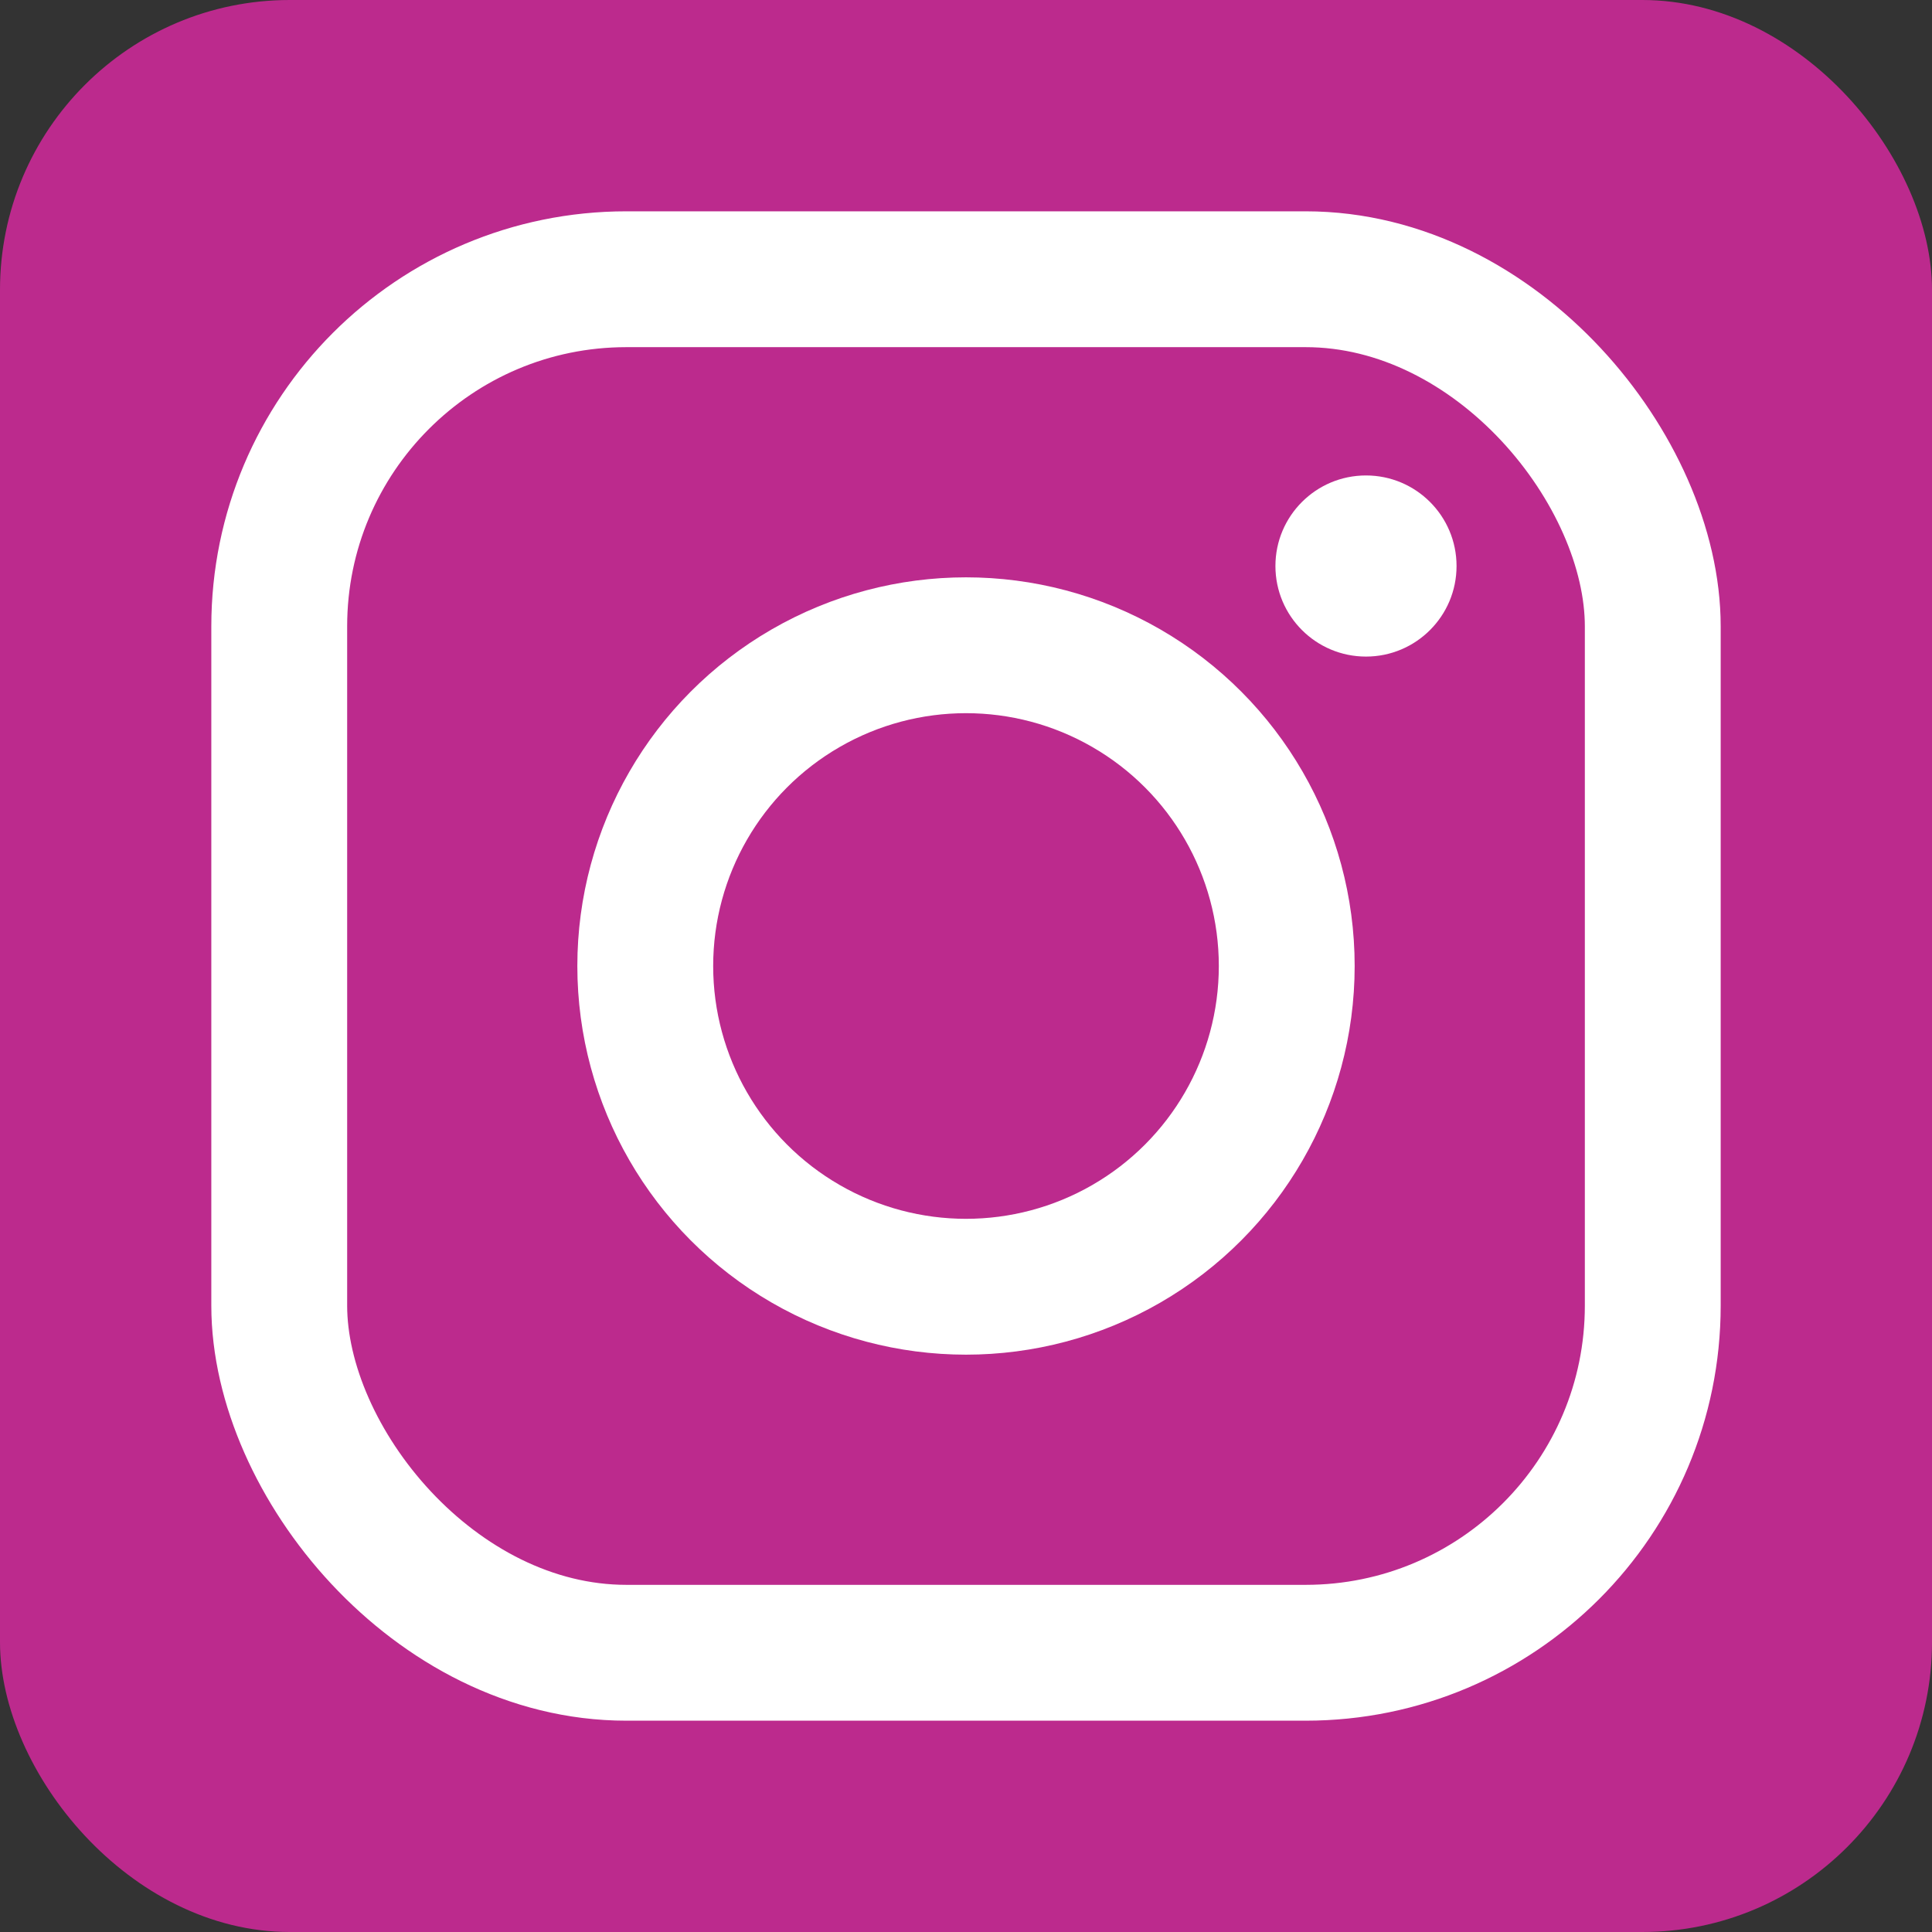
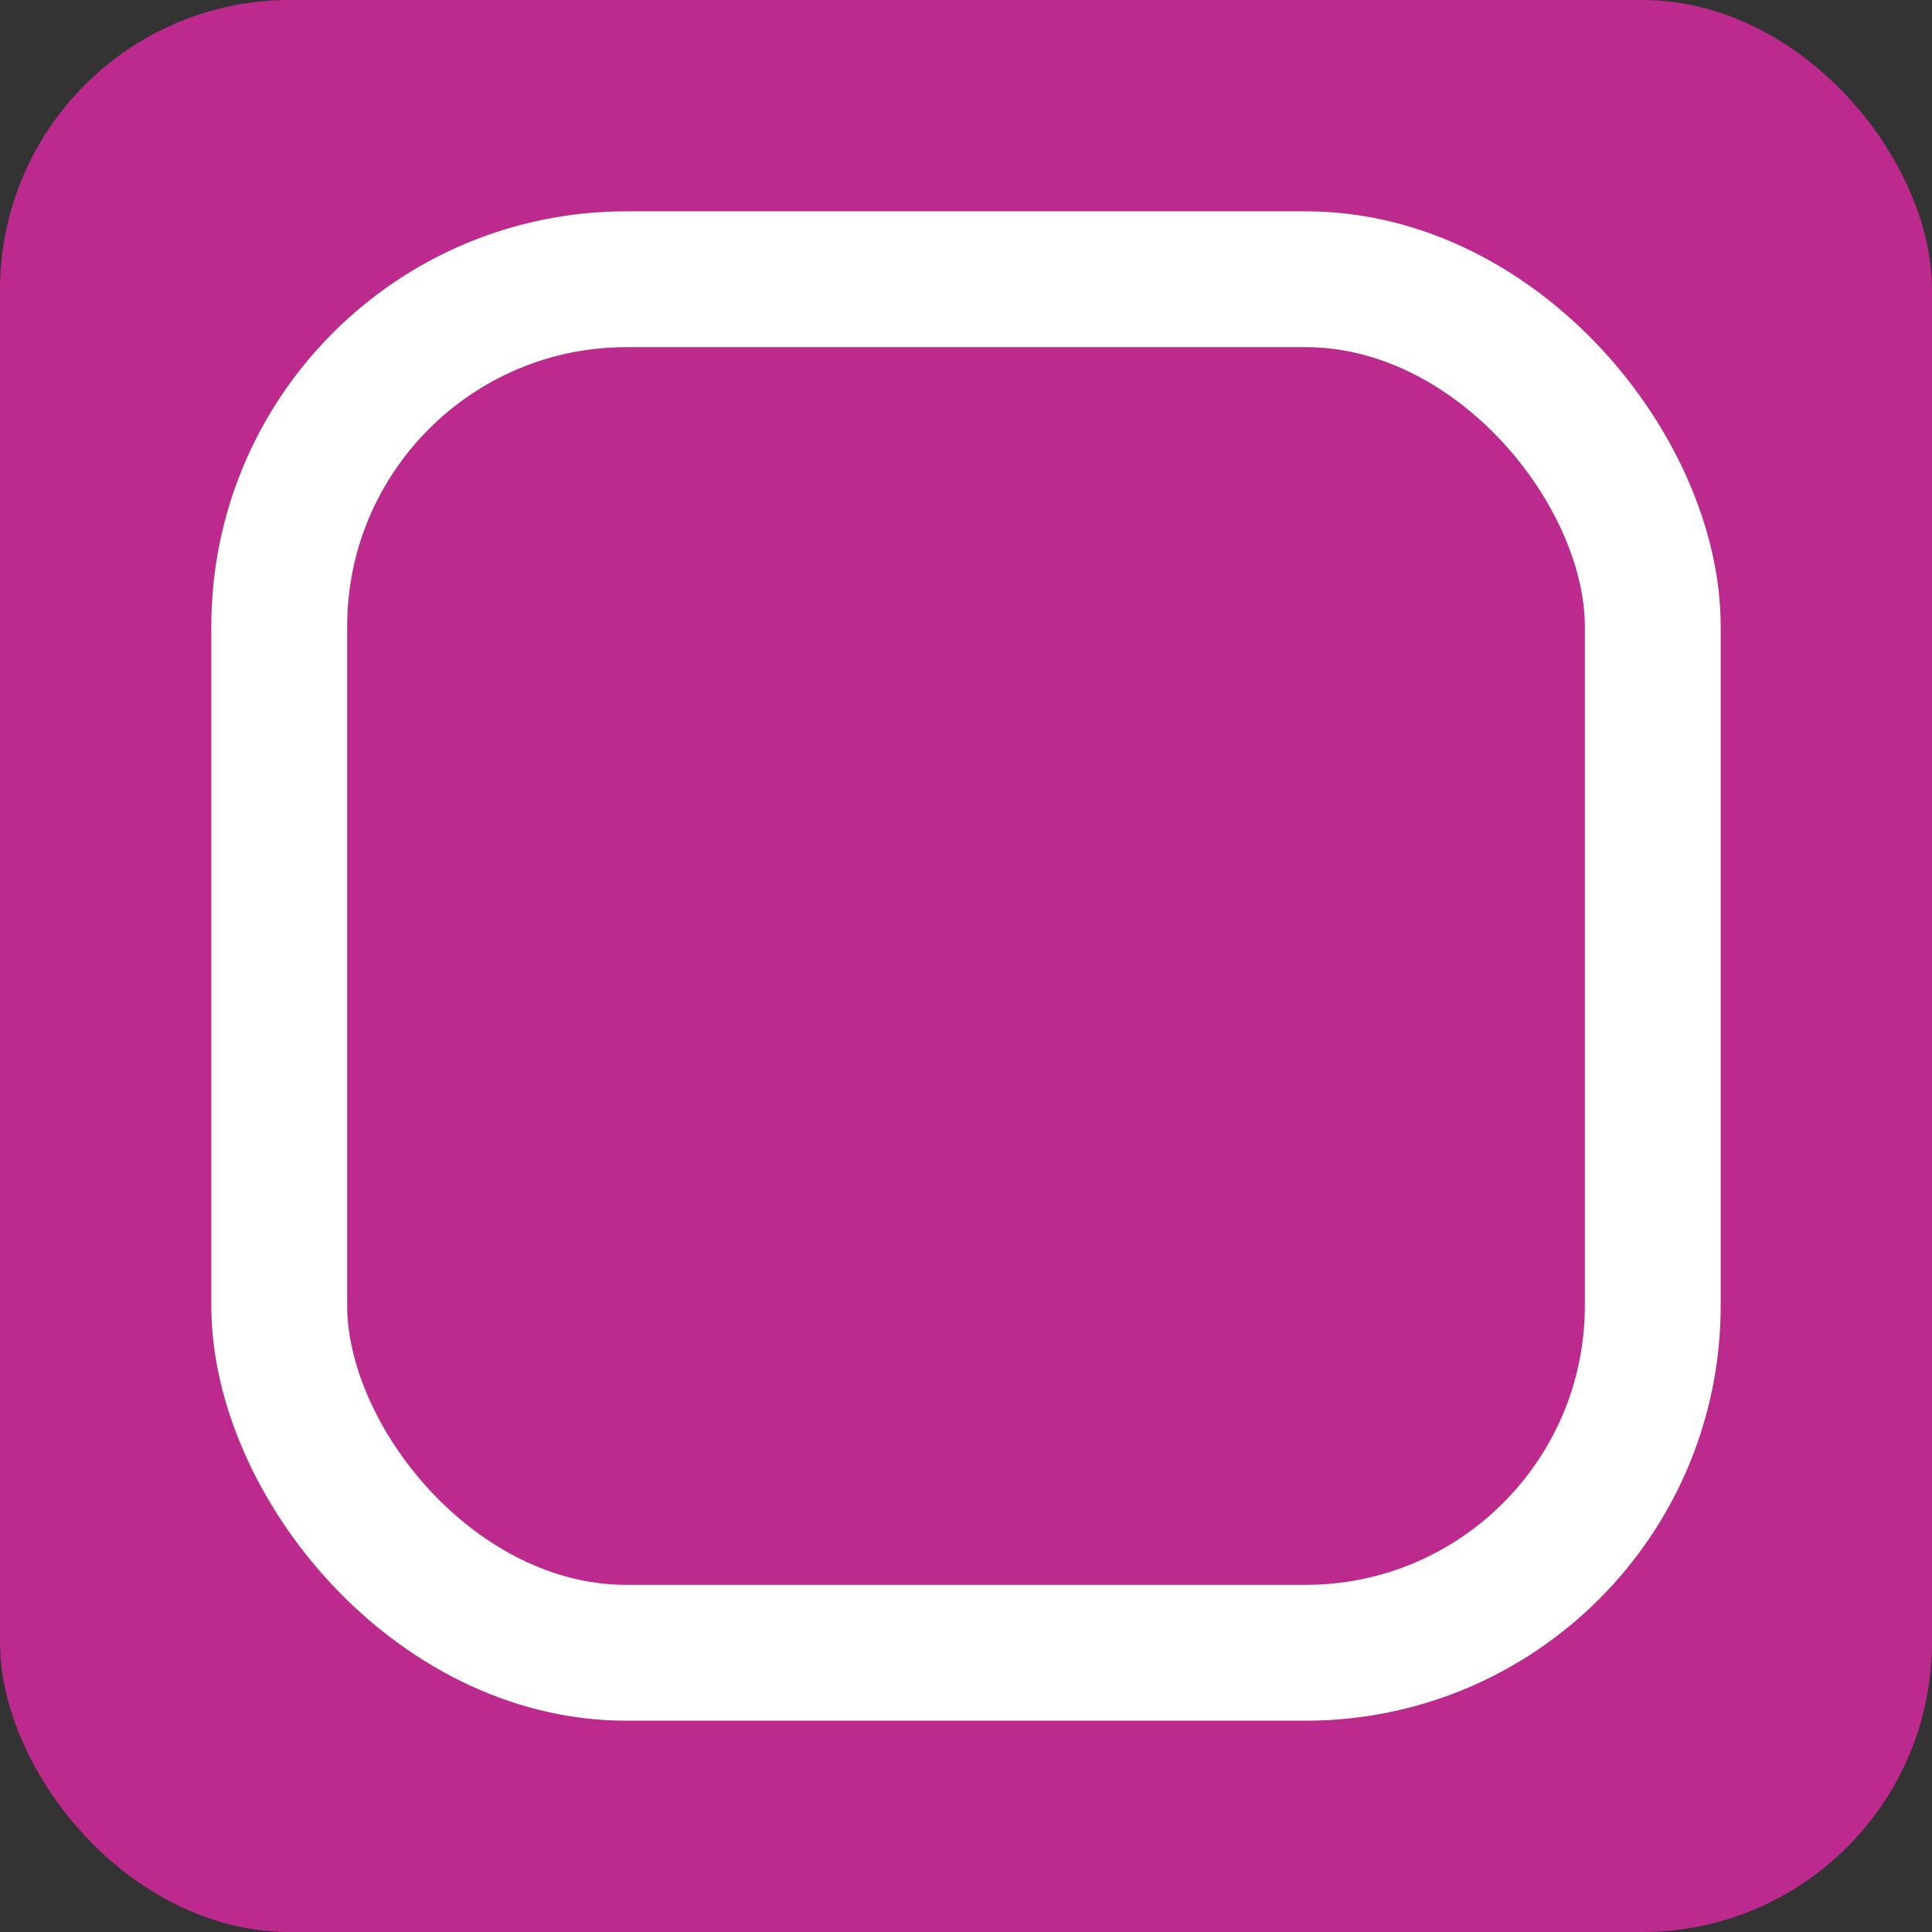
<svg xmlns="http://www.w3.org/2000/svg" aria-label="Instagram" role="img" viewBox="0 0 512 512">
  <rect x="0" y="0" width="512" height="512" fill="#333333" stroke="none" />
  <rect fill="#bc2a8d" width="512" height="512" rx="15%" />
  <g stroke="#fff" stroke-width="36">
    <rect fill="#bc2a8d" width="364" height="364" x="74" y="74" rx="92" />
-     <circle fill="#bc2a8d" cx="256" cy="256" r="85" />
  </g>
-   <circle cx="362" cy="150" r="24" fill="#fff" />
</svg>